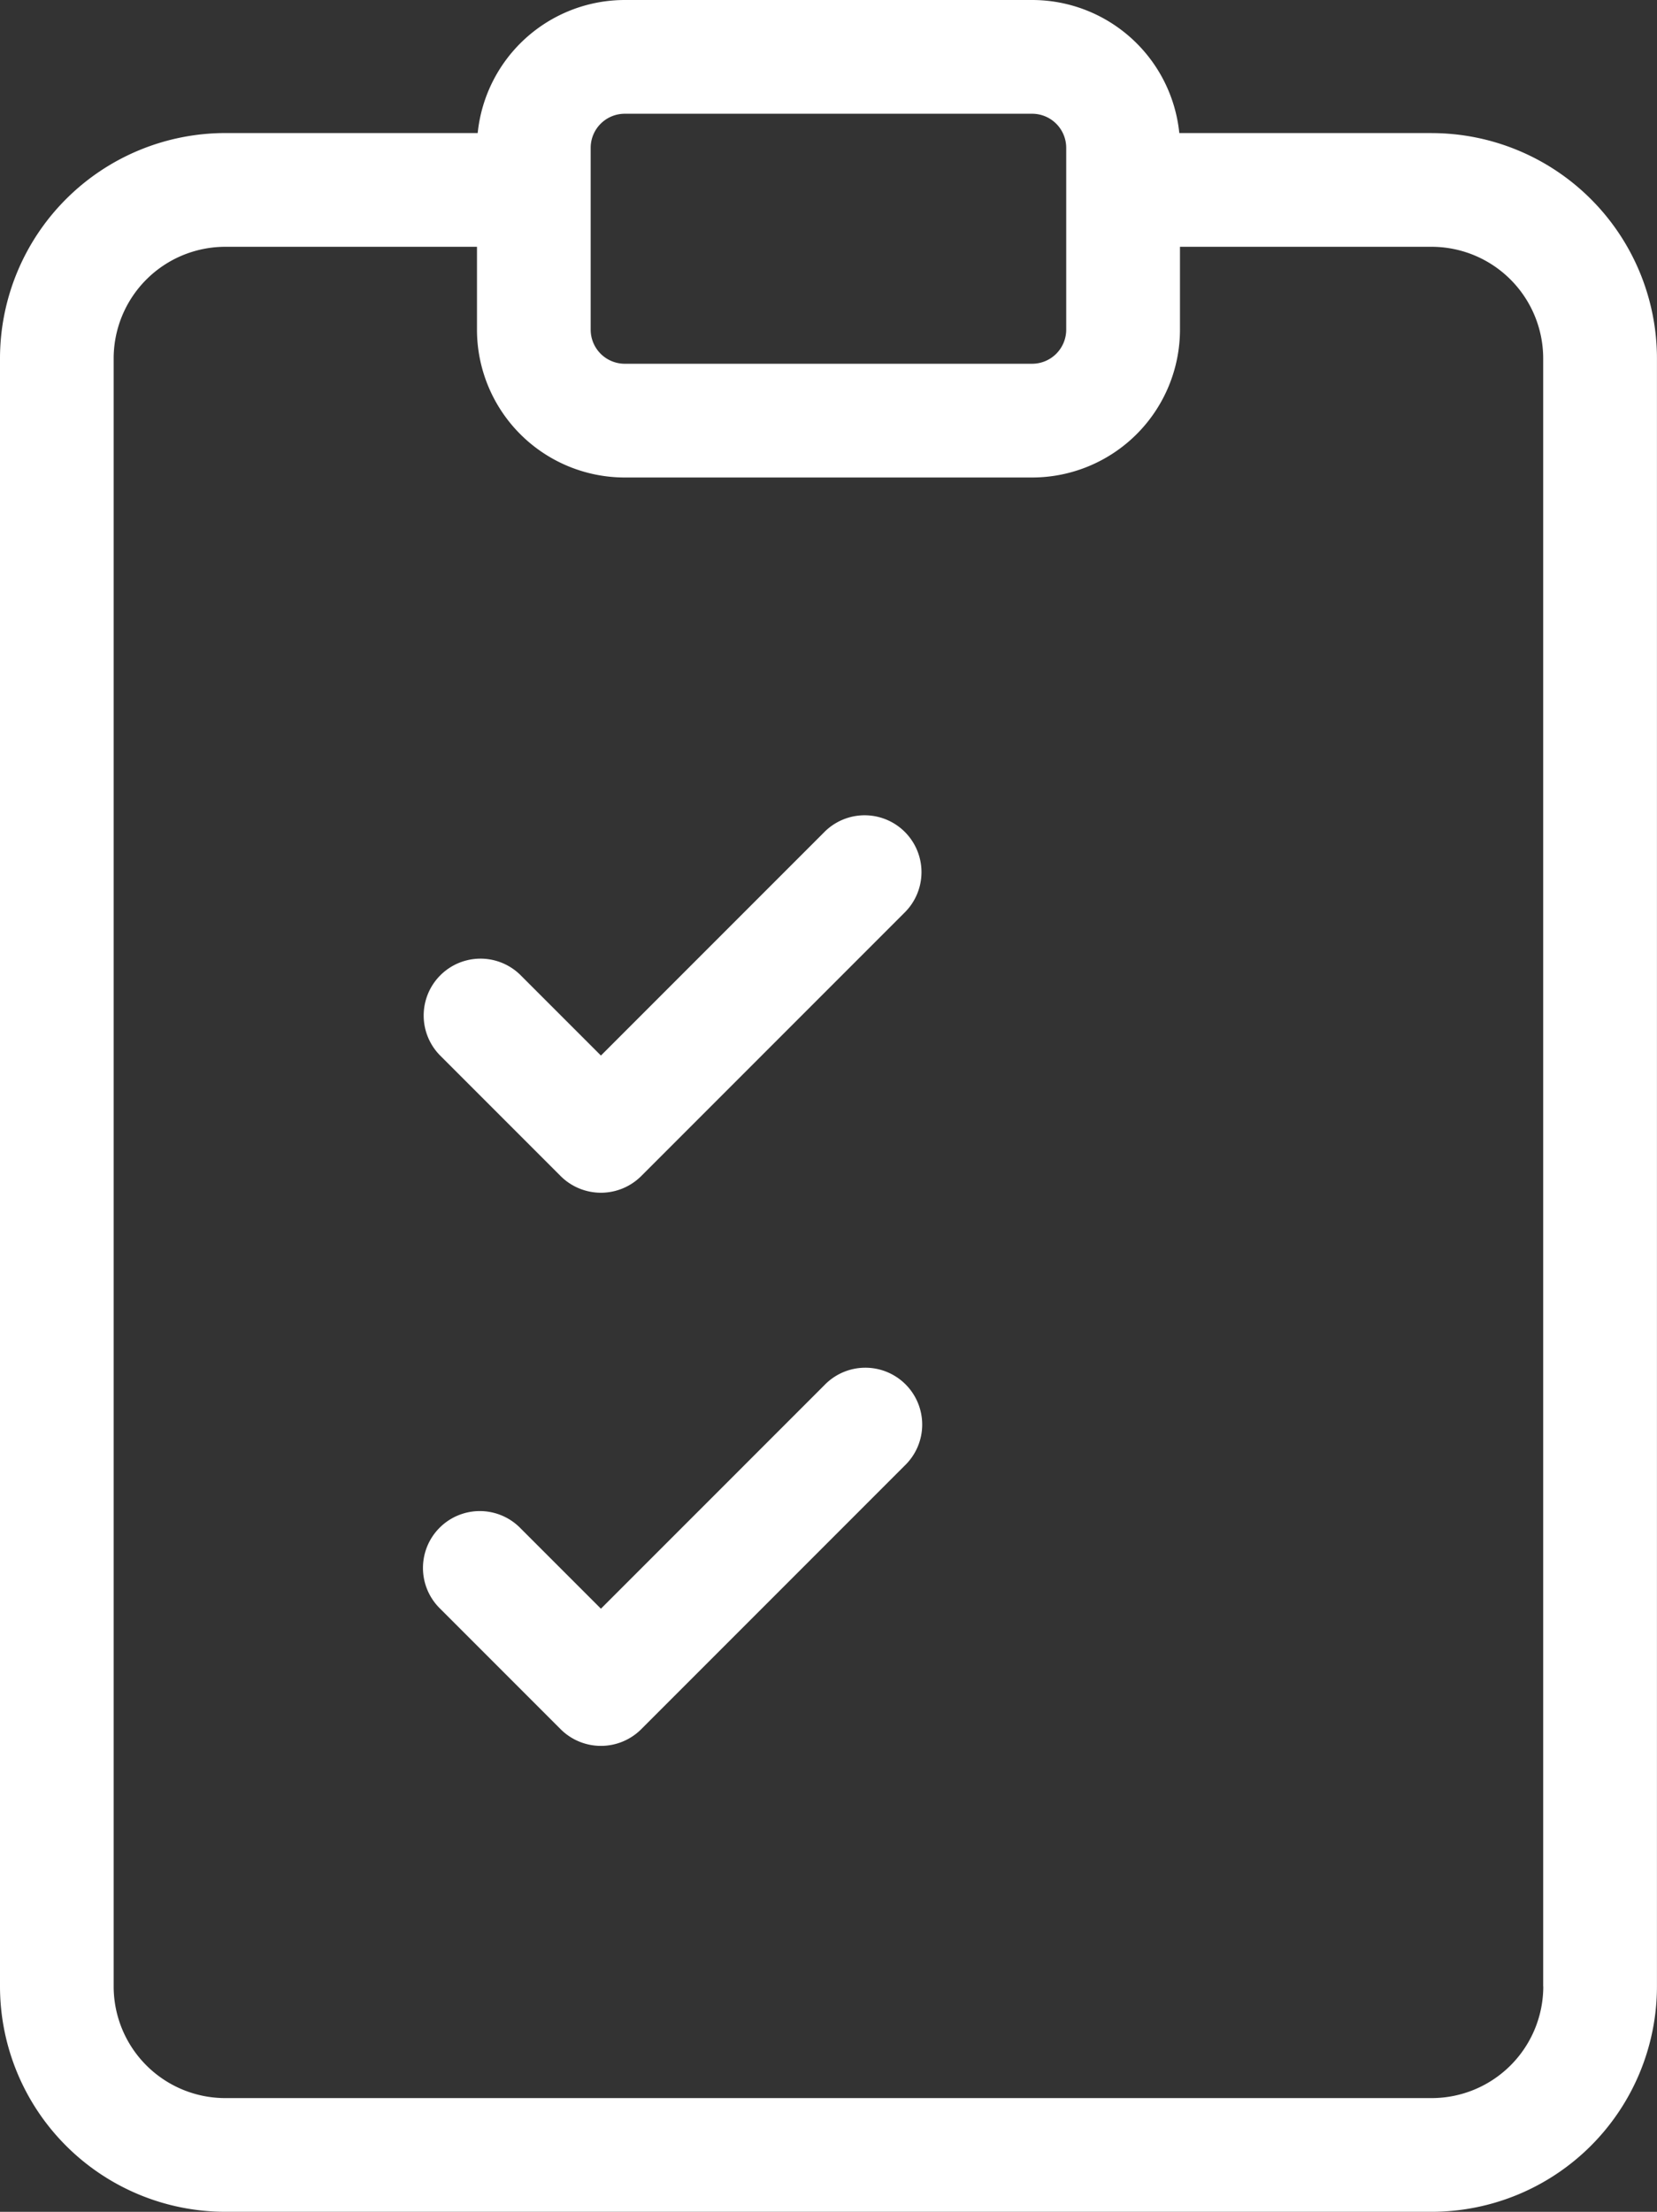
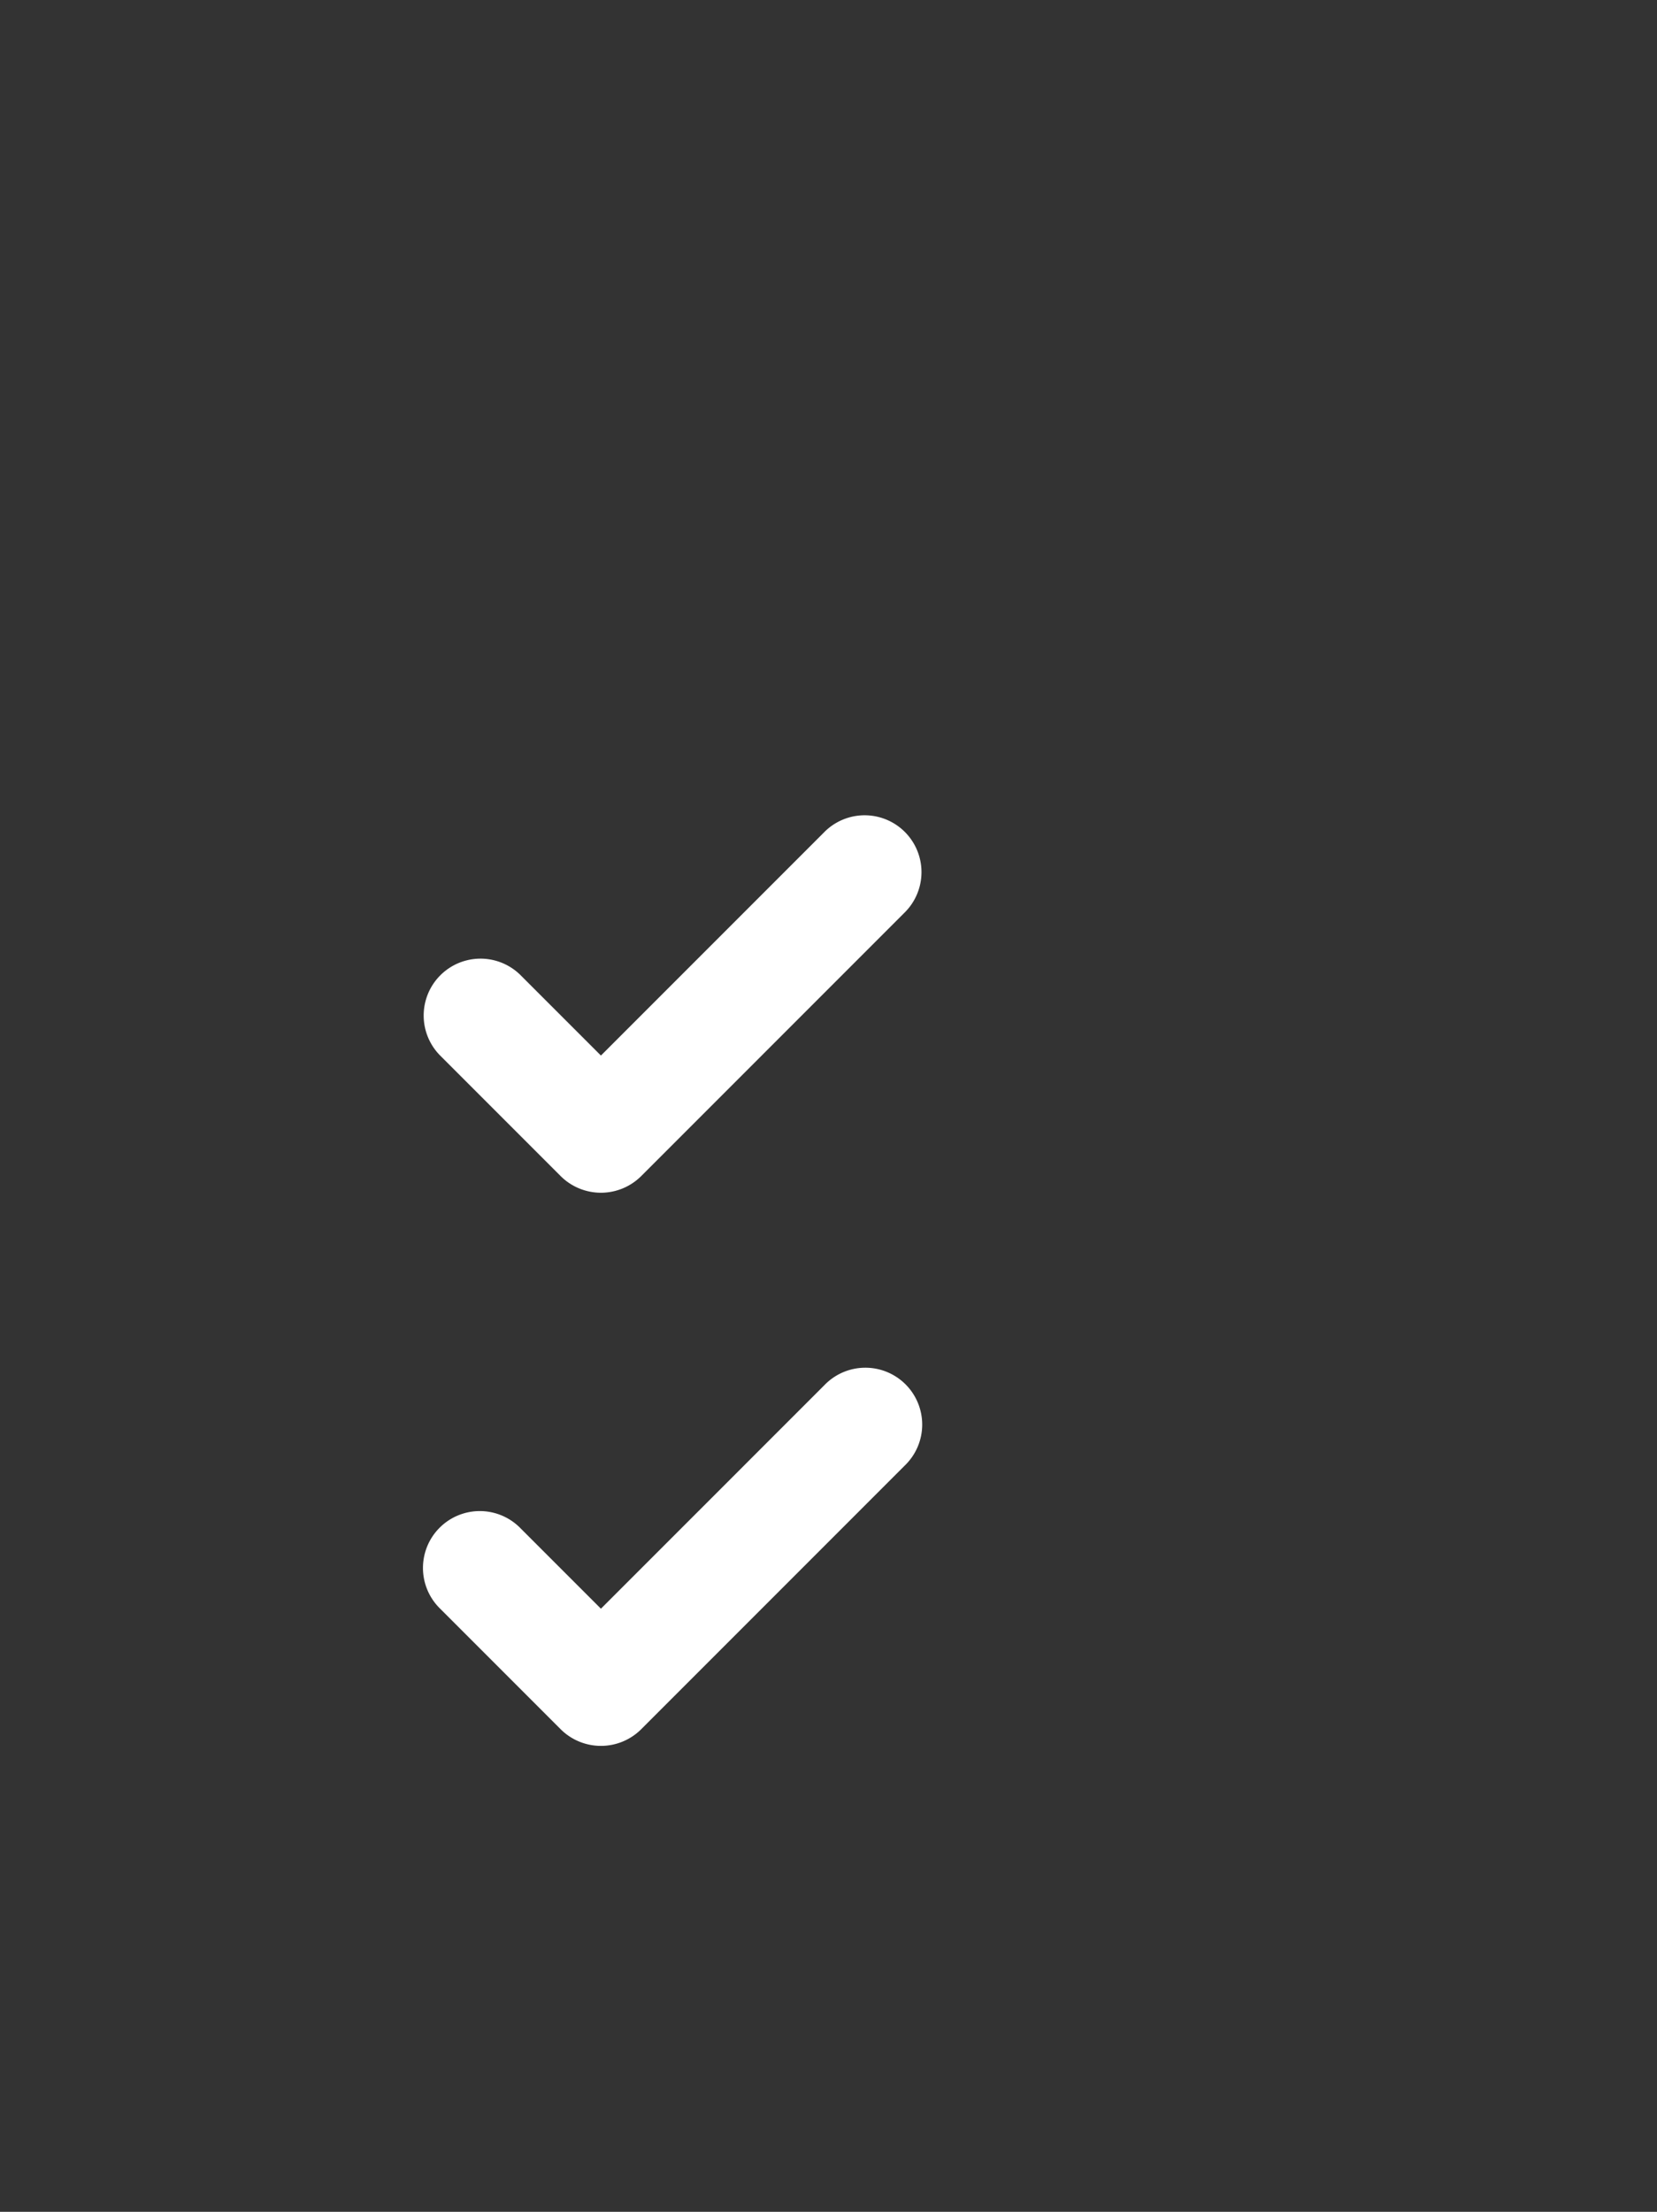
<svg xmlns="http://www.w3.org/2000/svg" viewBox="-16135.099 1319 110.375 147.274">
  <rect x="-16135.099" y="1319" width="110.375" height="147.274" fill="#333333" stroke="none" />
  <defs>
    <style>.cls-1{fill:#fff}</style>
  </defs>
  <g id="Group_1" data-name="Group 1" transform="translate(-16135.099 1319)">
-     <path id="Path_1" d="M102.8 132.271a7.438 7.438 0 0 1-7.429 7.429H15a7.438 7.438 0 0 1-7.429-7.429V23.862A7.438 7.438 0 0 1 15 16.433h16.772v5.519a9.849 9.849 0 0 0 9.842 9.842h27.14a9.854 9.854 0 0 0 9.846-9.843v-5.518h16.765a7.438 7.438 0 0 1 7.429 7.429v108.409zM39.346 9.842a2.27 2.27 0 0 1 2.268-2.268h27.14a2.27 2.27 0 0 1 2.268 2.268v12.11a2.27 2.27 0 0 1-2.268 2.268h-27.14a2.27 2.27 0 0 1-2.268-2.268V9.842zm56.026-.983H78.555A9.856 9.856 0 0 0 68.761 0H41.614a9.856 9.856 0 0 0-9.794 8.859H15a15.017 15.017 0 0 0-15 15v108.412a15.017 15.017 0 0 0 15 15h80.372a15.017 15.017 0 0 0 15-15V23.862a15.017 15.017 0 0 0-15-15" class="cls-1" data-name="Path 1" />
    <path id="Path_2" d="M437.118 790.583L422.2 805.5l-5.368-5.367a3.786 3.786 0 0 0-5.354 5.354l8.041 8.041a3.8 3.8 0 0 0 5.361 0l17.587-17.587a3.786 3.786 0 0 0-5.354-5.354" class="cls-1" data-name="Path 2" transform="translate(-382.171 -735.217)" />
    <path id="Path_3" d="M437.118 1326.483L422.2 1341.4l-5.368-5.367a3.786 3.786 0 1 0-5.354 5.354l8.041 8.041a3.8 3.8 0 0 0 5.361 0l17.587-17.587a3.786 3.786 0 1 0-5.354-5.354" class="cls-1" data-name="Path 3" transform="translate(-382.171 -1234.286)" />
  </g>
</svg>